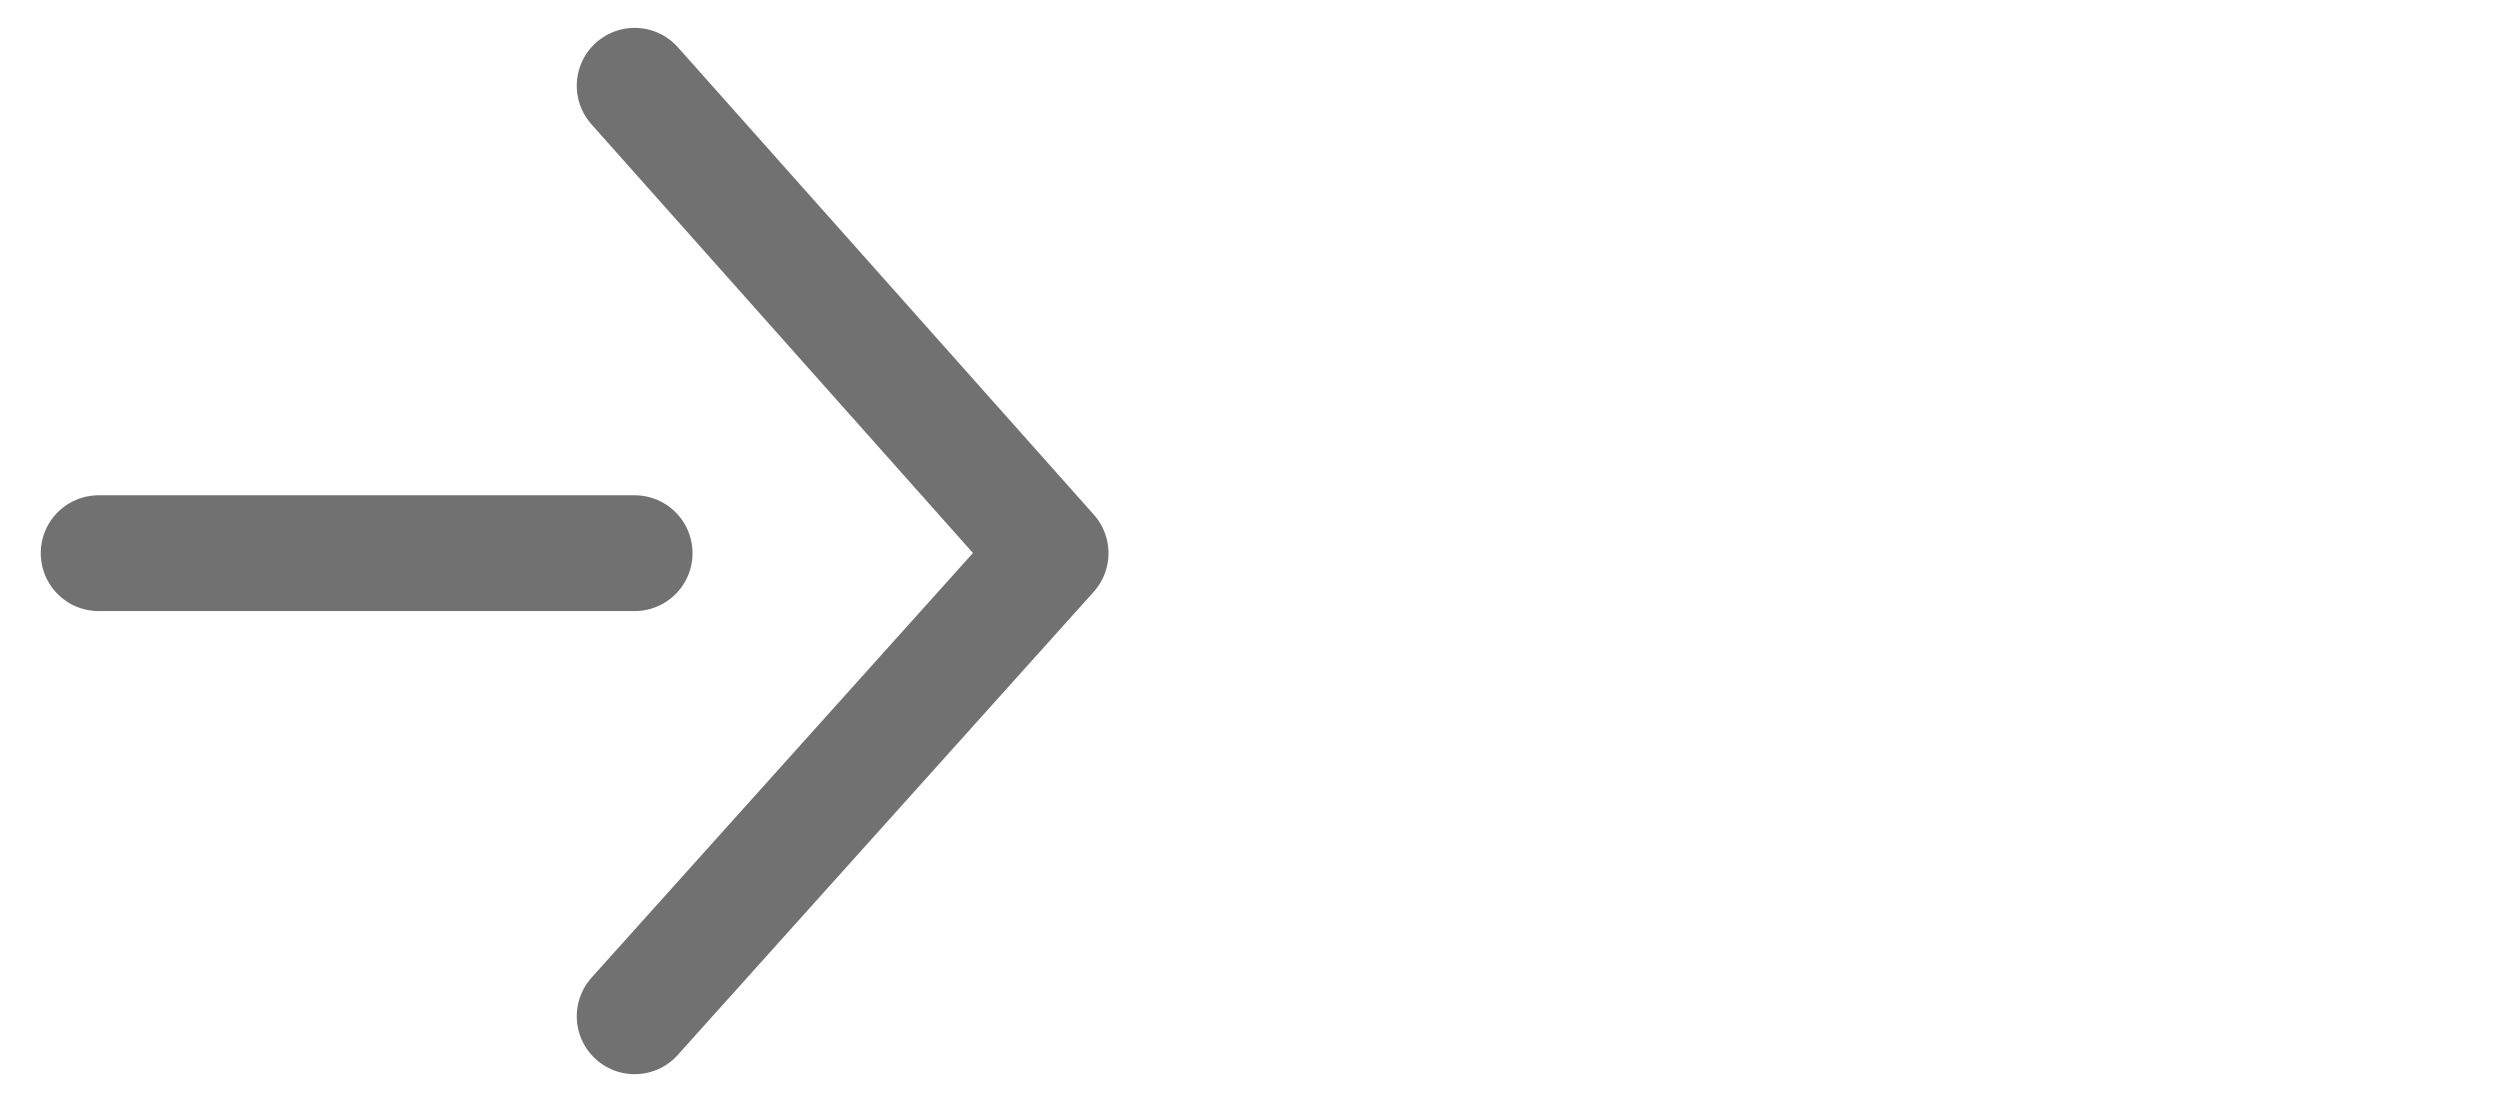
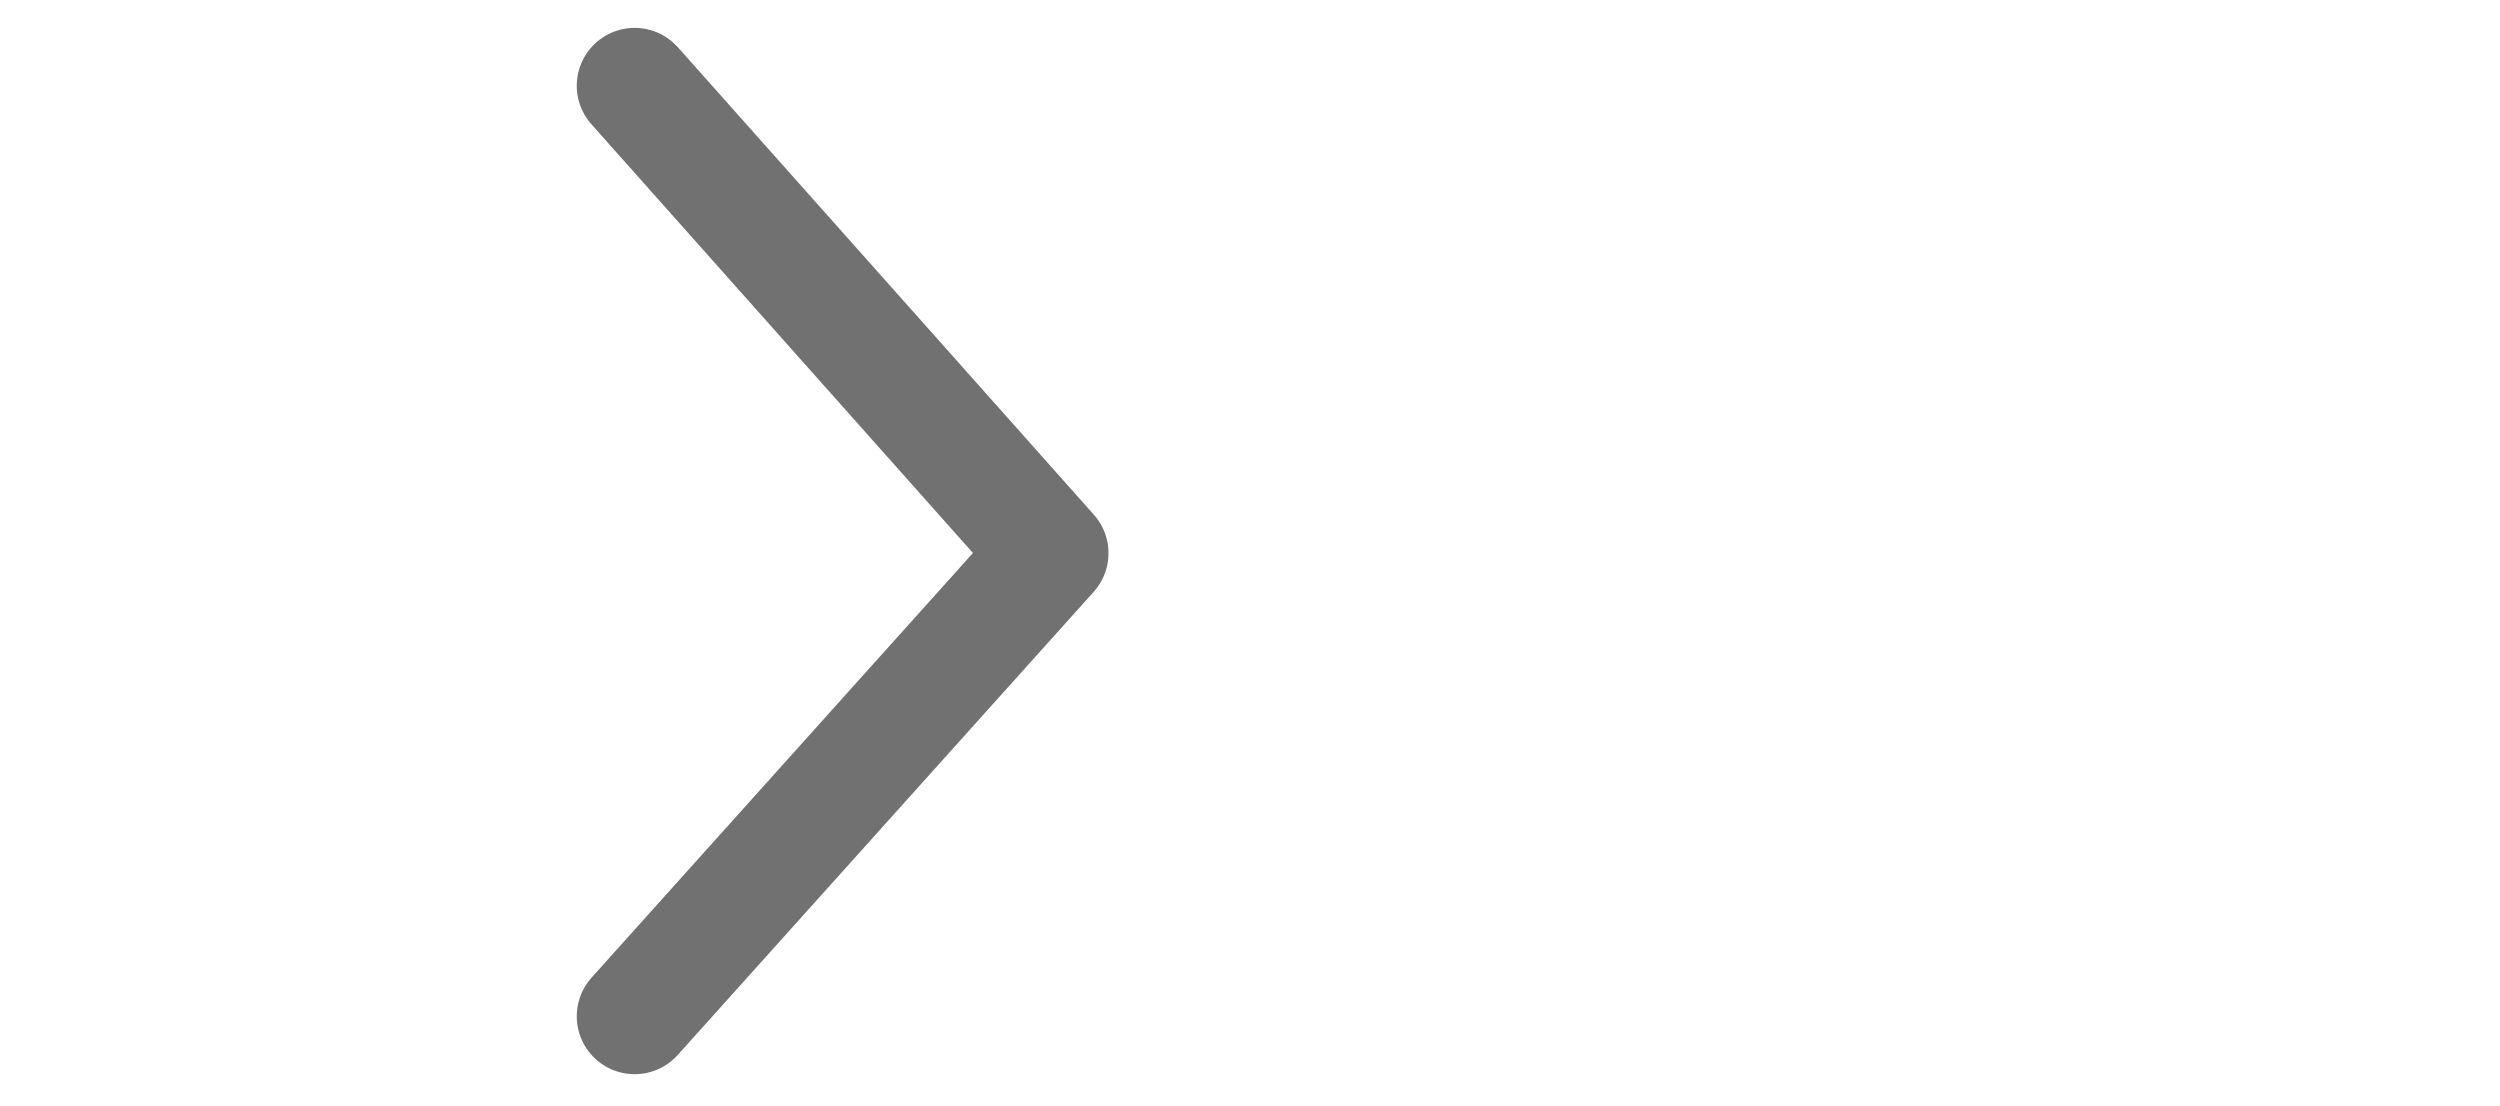
<svg xmlns="http://www.w3.org/2000/svg" id="_レイヤー_1" version="1.1" viewBox="0 0 58.3 25.8">
  <defs>
    <style>
      .st0 {
        fill: none;
        stroke: #717171;
        stroke-linecap: round;
        stroke-linejoin: round;
        stroke-width: 2.7px;
      }
    </style>
  </defs>
-   <line class="st0" x1="2.3" y1="12.9" x2="14.8" y2="12.9" />
  <polyline class="st0" points="14.8 23.7 24.5 12.9 14.8 2" />
</svg>